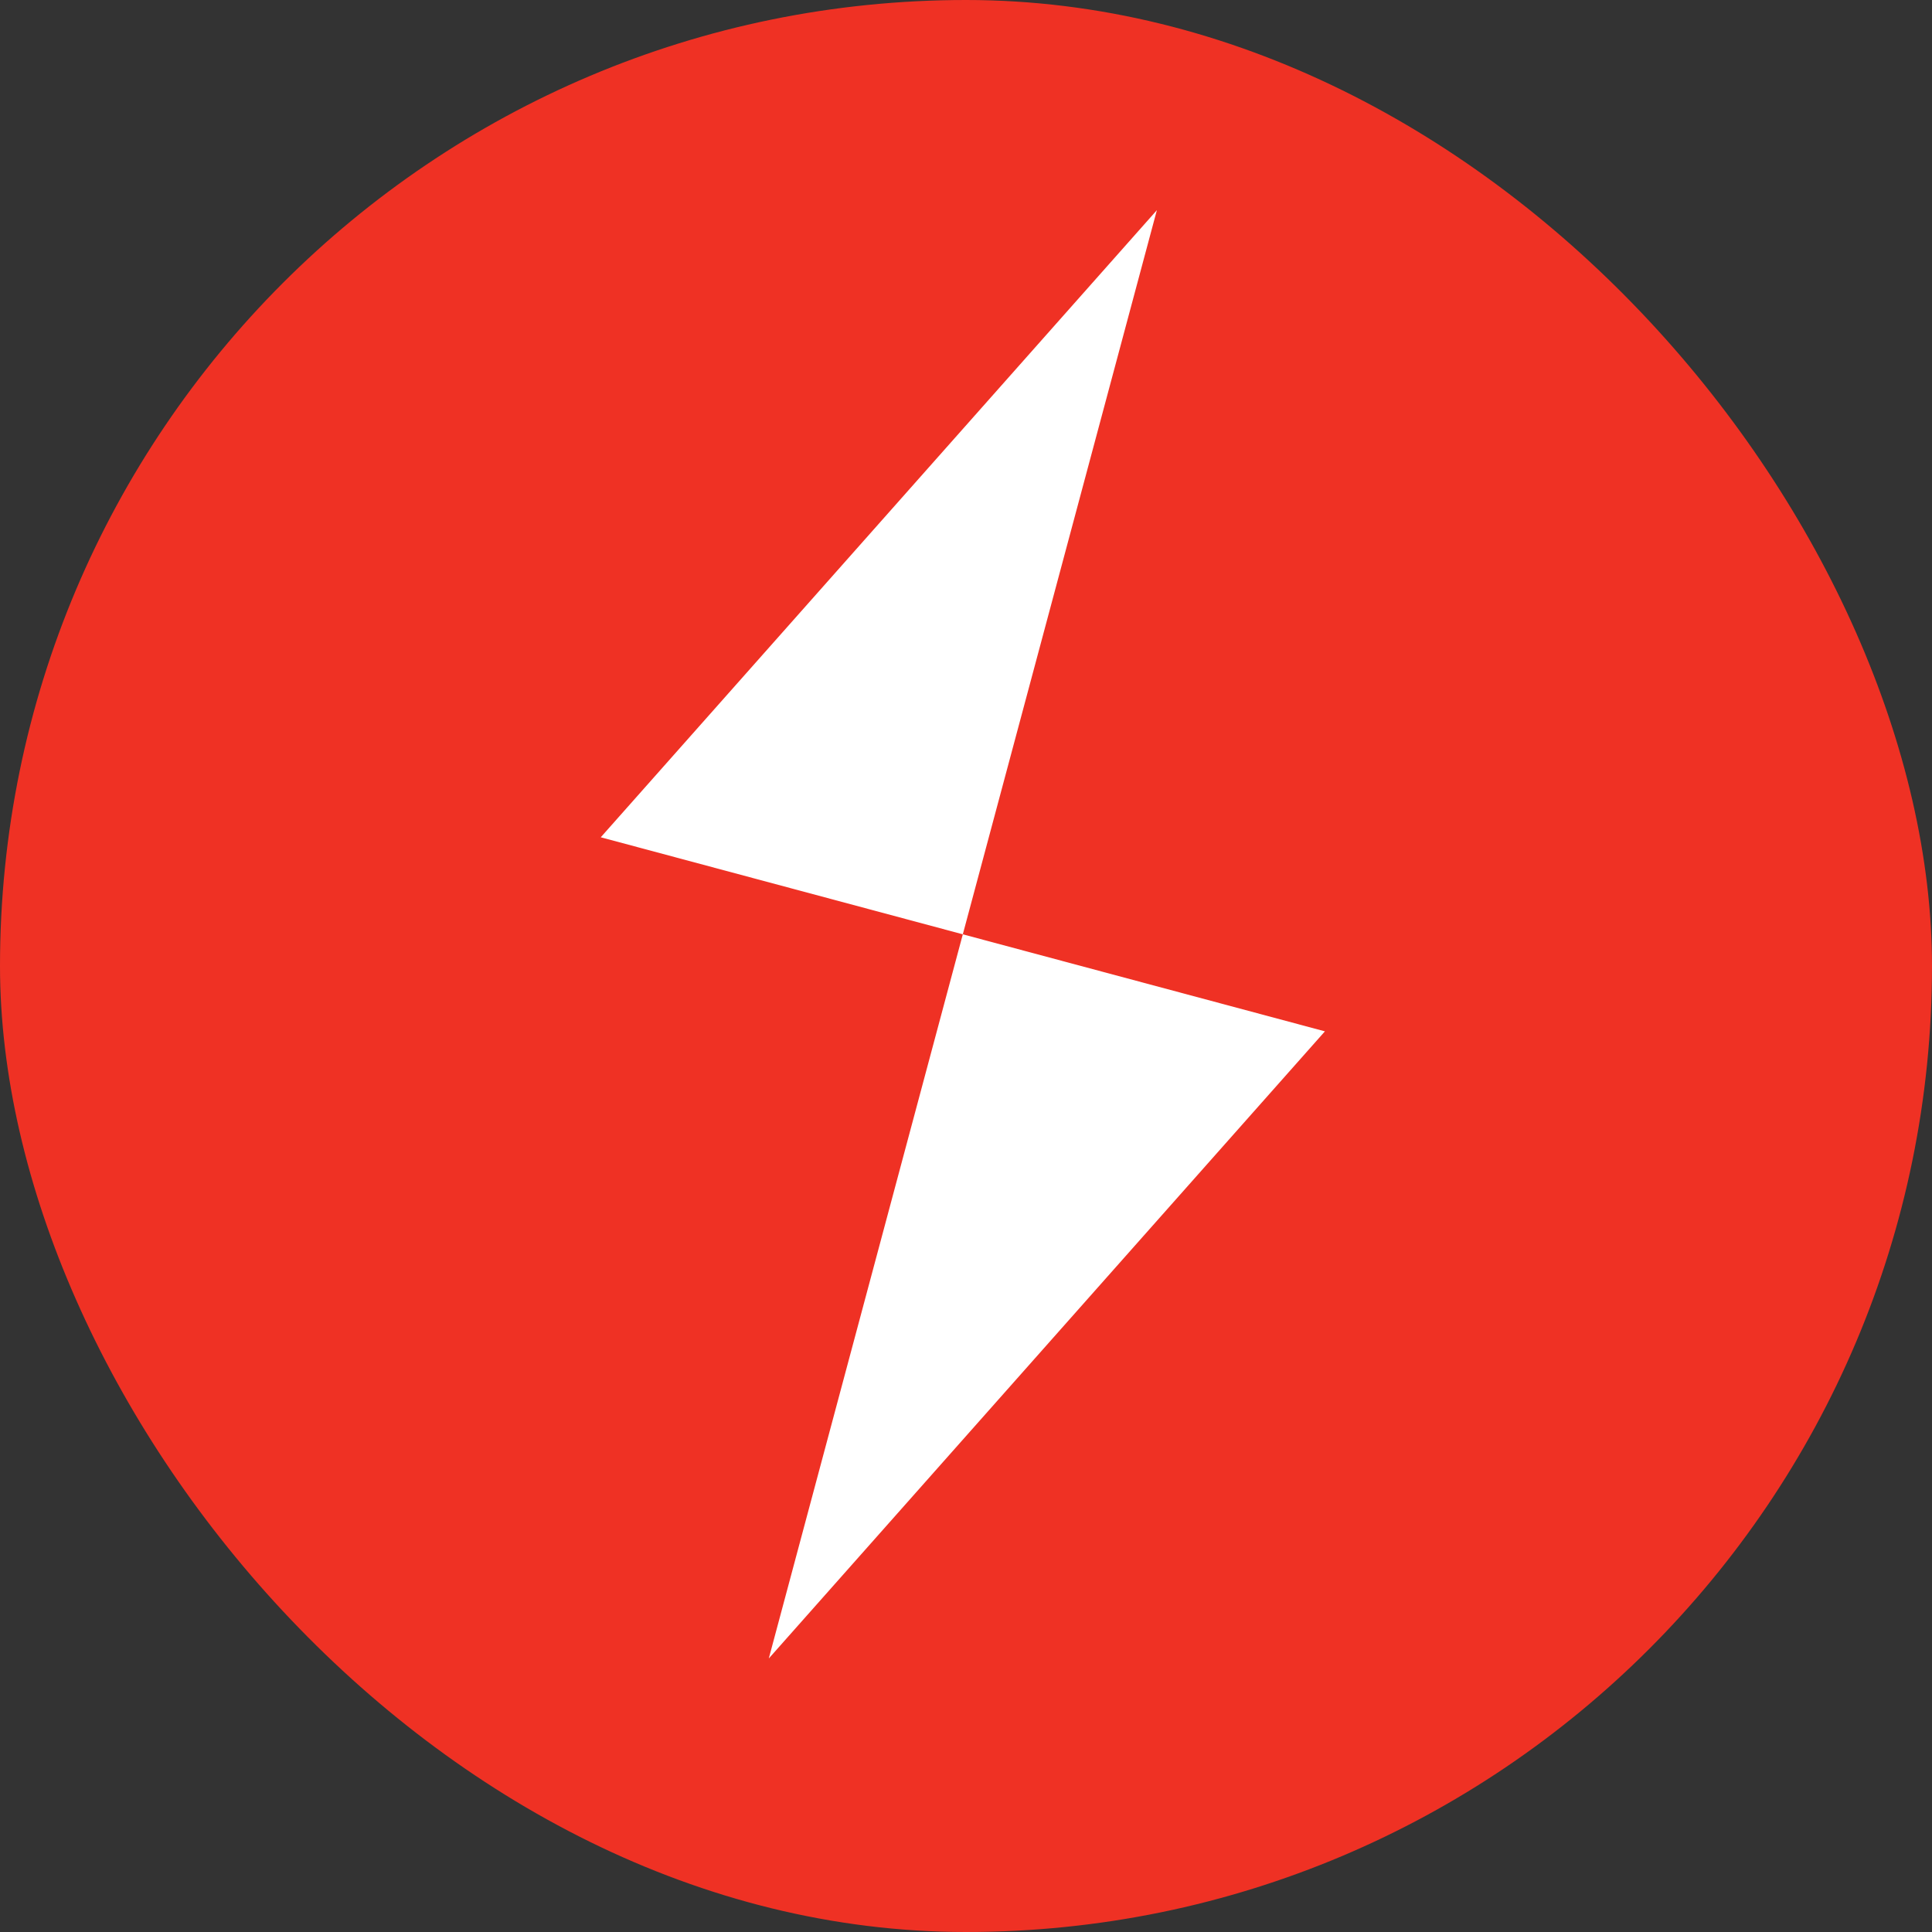
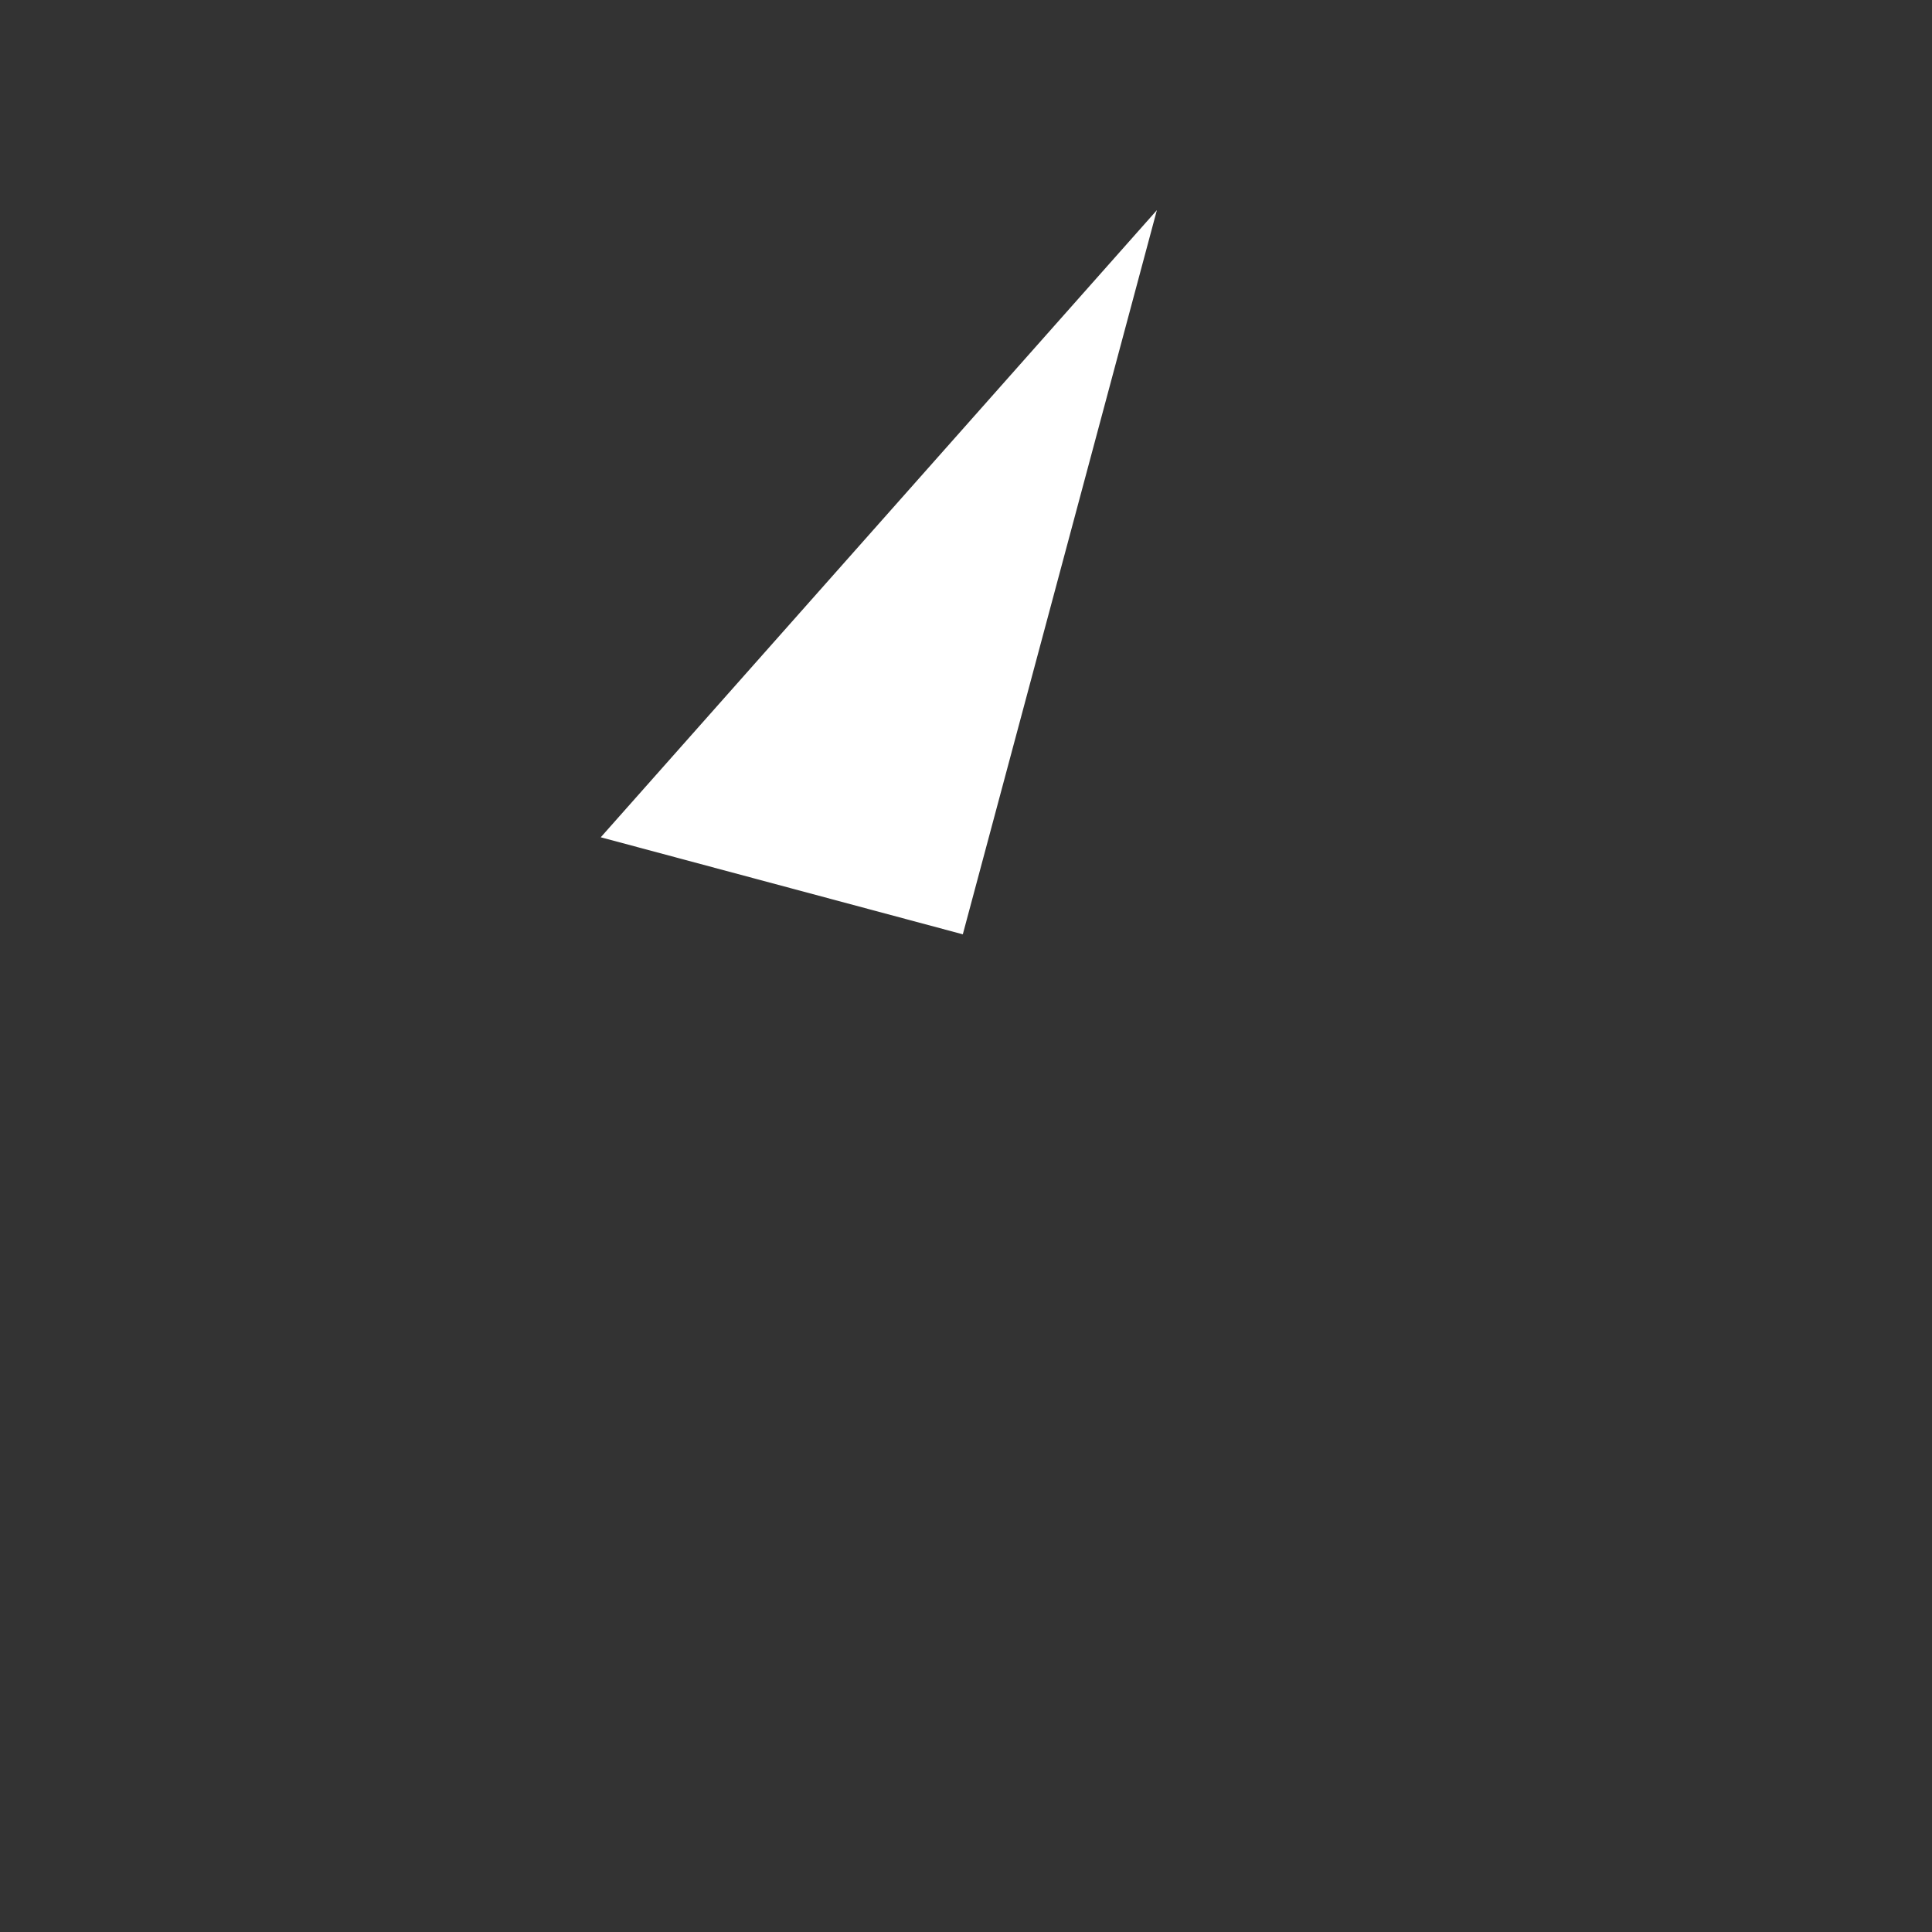
<svg xmlns="http://www.w3.org/2000/svg" width="40" height="40" viewBox="0 0 40 40" fill="none">
  <rect x="0" y="0" width="40" height="40" fill="#333333" stroke="none" />
-   <rect width="40" height="40" rx="20" fill="#EF3124" />
-   <path d="M15.917 34.337L19.934 19.344L27.431 21.353L15.917 34.337Z" fill="white" />
-   <path d="M23.952 4.351L19.934 19.344L12.438 17.335L23.952 4.351Z" fill="white" />
+   <path d="M23.952 4.351L19.934 19.344L12.438 17.335Z" fill="white" />
</svg>